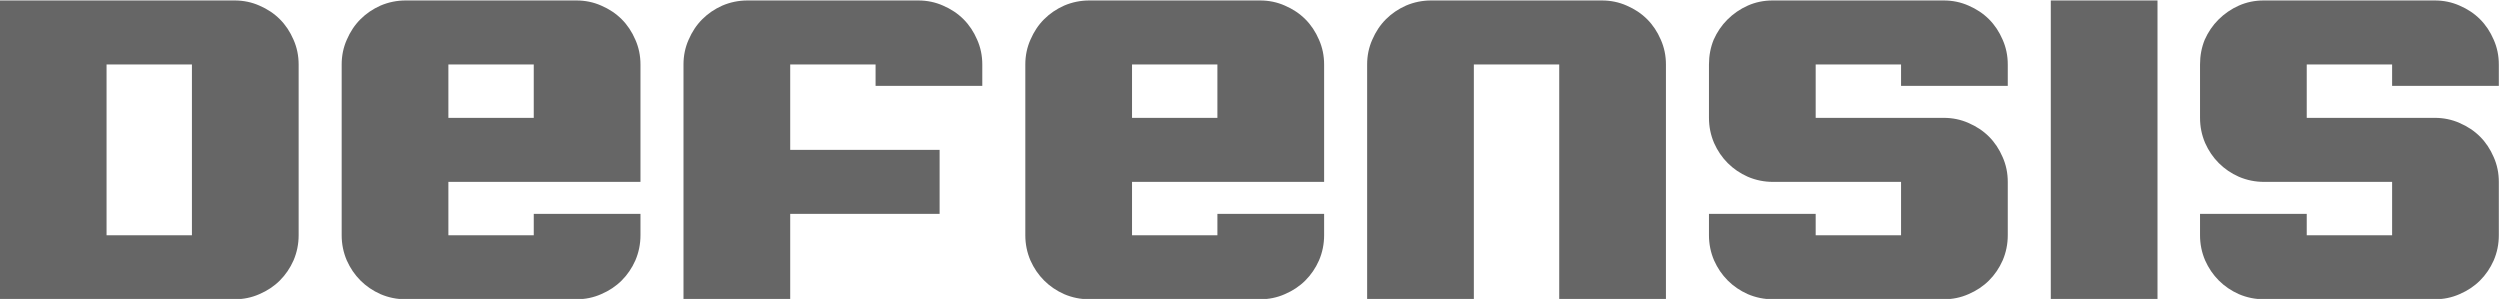
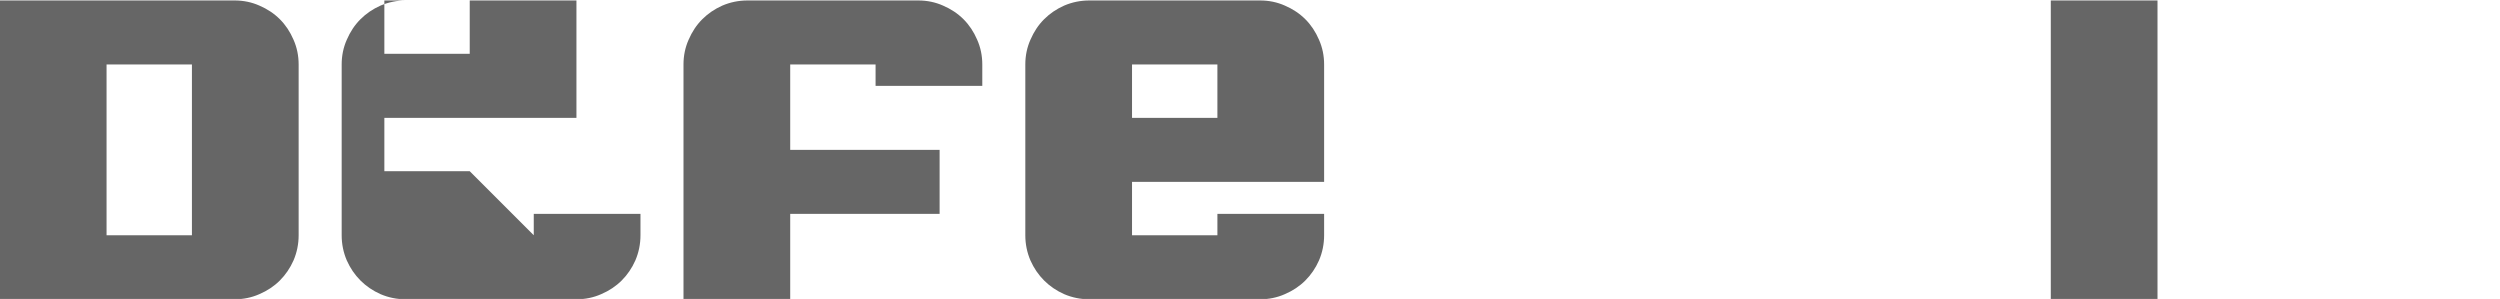
<svg xmlns="http://www.w3.org/2000/svg" version="1.1" width="100.36" height="12" id="svg5172">
  <defs id="defs5174" />
  <g transform="translate(0,-1040.362)" id="layer1">
    <g transform="matrix(0.102,0,0,0.102,-15.476,1087.079)" id="g8389-4" style="font-size:32px;font-style:normal;font-weight:normal;line-height:125%;letter-spacing:0px;word-spacing:0px;fill:#666666;fill-opacity:1;stroke:none;display:inline;font-family:Sans">
      <path d="m 151.663,-457.826 92.4,0 c 3.472,1.2e-4 6.72,0.672 9.744,2.016 3.136,1.344 5.824,3.136 8.064,5.376 2.24,2.24 4.032,4.928 5.376,8.064 1.344,3.024 2.016,6.272 2.016,9.744 l 0,67.2 c -1.3e-4,3.472 -0.672,6.776 -2.016,9.912 -1.344,3.024 -3.136,5.656 -5.376,7.896 -2.24,2.24 -4.928,4.032 -8.064,5.376 -3.024,1.344 -6.272,2.016 -9.744,2.016 l -92.4,0 0,-117.6 m 42,25.2 0,67.2 33.6,0 0,-67.2 -33.6,0" id="path8391-8" style="font-size:168px;fill:#666666;fill-opacity:1;stroke:none;font-family:Super Duty Clo Round Heavy;-inkscape-font-specification:Super Duty Clo Round Heavy" />
-       <path d="m 361.795,-365.426 0,-8.4 42,0 0,8.4 c -1.3e-4,3.472 -0.672,6.776 -2.016,9.912 -1.344,3.024 -3.136,5.656 -5.376,7.896 -2.24,2.24 -4.928,4.032 -8.064,5.376 -3.024,1.344 -6.272,2.016 -9.744,2.016 l -67.2,0 c -3.472,0 -6.776,-0.672 -9.912,-2.016 -3.024,-1.344 -5.656,-3.136 -7.896,-5.376 -2.24,-2.24 -4.032,-4.872 -5.376,-7.896 -1.344,-3.136 -2.016,-6.44 -2.016,-9.912 l 0,-67.2 c -10e-6,-3.472 0.672,-6.72 2.016,-9.744 1.344,-3.136 3.136,-5.824 5.376,-8.064 2.24,-2.24 4.872,-4.032 7.896,-5.376 3.136,-1.344 6.44,-2.016 9.912,-2.016 l 67.2,0 c 3.472,1.2e-4 6.72,0.672 9.744,2.016 3.136,1.344 5.824,3.136 8.064,5.376 2.24,2.24 4.032,4.928 5.376,8.064 1.344,3.024 2.016,6.272 2.016,9.744 l 0,46.2 -75.6,0 0,21 33.6,0 m -33.6,-46.2 33.6,0 0,-21 -33.6,0 0,21" id="path8393-1" style="font-size:168px;fill:#666666;fill-opacity:1;stroke:none;font-family:Super Duty Clo Round Heavy;-inkscape-font-specification:Super Duty Clo Round Heavy" />
+       <path d="m 361.795,-365.426 0,-8.4 42,0 0,8.4 c -1.3e-4,3.472 -0.672,6.776 -2.016,9.912 -1.344,3.024 -3.136,5.656 -5.376,7.896 -2.24,2.24 -4.928,4.032 -8.064,5.376 -3.024,1.344 -6.272,2.016 -9.744,2.016 l -67.2,0 c -3.472,0 -6.776,-0.672 -9.912,-2.016 -3.024,-1.344 -5.656,-3.136 -7.896,-5.376 -2.24,-2.24 -4.032,-4.872 -5.376,-7.896 -1.344,-3.136 -2.016,-6.44 -2.016,-9.912 l 0,-67.2 c -10e-6,-3.472 0.672,-6.72 2.016,-9.744 1.344,-3.136 3.136,-5.824 5.376,-8.064 2.24,-2.24 4.872,-4.032 7.896,-5.376 3.136,-1.344 6.44,-2.016 9.912,-2.016 l 67.2,0 l 0,46.2 -75.6,0 0,21 33.6,0 m -33.6,-46.2 33.6,0 0,-21 -33.6,0 0,21" id="path8393-1" style="font-size:168px;fill:#666666;fill-opacity:1;stroke:none;font-family:Super Duty Clo Round Heavy;-inkscape-font-specification:Super Duty Clo Round Heavy" />
      <path d="m 420.726,-432.626 c -10e-6,-3.472 0.672,-6.72 2.016,-9.744 1.344,-3.136 3.136,-5.824 5.376,-8.064 2.24,-2.24 4.872,-4.032 7.896,-5.376 3.136,-1.344 6.44,-2.016 9.912,-2.016 l 67.2,0 c 3.472,1.2e-4 6.72,0.672 9.744,2.016 3.136,1.344 5.824,3.136 8.064,5.376 2.24,2.24 4.032,4.928 5.376,8.064 1.344,3.024 2.016,6.272 2.016,9.744 l 0,8.4 -42,0 0,-8.4 -33.6,0 0,33.6 58.8,0 0,25.2 -58.8,0 0,33.6 -42,0 0,-92.4" id="path8395-2" style="font-size:168px;fill:#666666;fill-opacity:1;stroke:none;font-family:Super Duty Clo Round Heavy;-inkscape-font-specification:Super Duty Clo Round Heavy" />
      <path d="m 630.857,-365.426 0,-8.4 42,0 0,8.4 c -1.3e-4,3.472 -0.672,6.776 -2.016,9.912 -1.344,3.024 -3.136,5.656 -5.376,7.896 -2.24,2.24 -4.928,4.032 -8.064,5.376 -3.024,1.344 -6.272,2.016 -9.744,2.016 l -67.2,0 c -3.472,0 -6.776,-0.672 -9.912,-2.016 -3.024,-1.344 -5.656,-3.136 -7.896,-5.376 -2.24,-2.24 -4.032,-4.872 -5.376,-7.896 -1.344,-3.136 -2.016,-6.44 -2.016,-9.912 l 0,-67.2 c -10e-6,-3.472 0.672,-6.72 2.016,-9.744 1.344,-3.136 3.136,-5.824 5.376,-8.064 2.24,-2.24 4.872,-4.032 7.896,-5.376 3.136,-1.344 6.44,-2.016 9.912,-2.016 l 67.2,0 c 3.472,1.2e-4 6.72,0.672 9.744,2.016 3.136,1.344 5.824,3.136 8.064,5.376 2.24,2.24 4.032,4.928 5.376,8.064 1.344,3.024 2.016,6.272 2.016,9.744 l 0,46.2 -75.6,0 0,21 33.6,0 m -33.6,-46.2 33.6,0 0,-21 -33.6,0 0,21" id="path8397-2" style="font-size:168px;fill:#666666;fill-opacity:1;stroke:none;font-family:Super Duty Clo Round Heavy;-inkscape-font-specification:Super Duty Clo Round Heavy" />
-       <path d="m 689.788,-432.626 c -10e-6,-3.472 0.672,-6.72 2.016,-9.744 1.344,-3.136 3.136,-5.824 5.376,-8.064 2.24,-2.24 4.872,-4.032 7.896,-5.376 3.136,-1.344 6.44,-2.016 9.912,-2.016 l 67.2,0 c 3.472,1.2e-4 6.72,0.672 9.744,2.016 3.136,1.344 5.824,3.136 8.064,5.376 2.24,2.24 4.032,4.928 5.376,8.064 1.344,3.024 2.016,6.272 2.016,9.744 l 0,92.4 -42,0 0,-92.4 -33.6,0 0,92.4 -42,0 0,-92.4" id="path8399-1" style="font-size:168px;fill:#666666;fill-opacity:1;stroke:none;font-family:Super Duty Clo Round Heavy;-inkscape-font-specification:Super Duty Clo Round Heavy" />
-       <path d="m 941.92,-365.426 c -1.3e-4,3.472 -0.672,6.776 -2.016,9.912 -1.344,3.024 -3.136,5.656 -5.376,7.896 -2.24,2.24 -4.928,4.032 -8.064,5.376 -3.024,1.344 -6.272,2.016 -9.744,2.016 l -67.2,0 c -3.472,0 -6.776,-0.672 -9.912,-2.016 -3.024,-1.344 -5.656,-3.136 -7.896,-5.376 -2.24,-2.24 -4.032,-4.872 -5.376,-7.896 -1.344,-3.136 -2.016,-6.44 -2.016,-9.912 l 0,-8.4 42,0 0,8.4 33.6,0 0,-21 -50.4,0 c -3.472,5e-5 -6.776,-0.672 -9.912,-2.016 -3.024,-1.344 -5.656,-3.136 -7.896,-5.376 -2.24,-2.24 -4.032,-4.872 -5.376,-7.896 -1.344,-3.136 -2.016,-6.44 -2.016,-9.912 l 0,-21 c -10e-6,-3.472 0.616,-6.72 1.848,-9.744 1.344,-3.024 3.136,-5.656 5.376,-7.896 2.352,-2.352 5.04,-4.2 8.064,-5.544 3.024,-1.344 6.272,-2.016 9.744,-2.016 l 67.368,0 c 3.472,1.2e-4 6.72,0.672 9.744,2.016 3.136,1.344 5.824,3.136 8.064,5.376 2.24,2.24 4.032,4.928 5.376,8.064 1.344,3.024 2.016,6.272 2.016,9.744 l 0,8.4 -42,0 0,-8.4 -33.6,0 0,21 50.4,0 c 3.472,7e-5 6.72,0.672 9.744,2.016 3.136,1.344 5.824,3.136 8.064,5.376 2.24,2.24 4.032,4.928 5.376,8.064 1.344,3.024 2.016,6.272 2.016,9.744 l 0,21" id="path8401-6" style="font-size:168px;fill:#666666;fill-opacity:1;stroke:none;font-family:Super Duty Clo Round Heavy;-inkscape-font-specification:Super Duty Clo Round Heavy" />
      <path d="m 958.851,-457.826 42,0 0,117.6 -42,0 0,-117.6" id="path8403-9" style="font-size:168px;fill:#666666;fill-opacity:1;stroke:none;font-family:Super Duty Clo Round Heavy;-inkscape-font-specification:Super Duty Clo Round Heavy" />
-       <path d="m 1135.185,-365.426 c -10e-5,3.472 -0.672,6.776 -2.016,9.912 -1.344,3.024 -3.136,5.656 -5.376,7.896 -2.24,2.24 -4.928,4.032 -8.064,5.376 -3.024,1.344 -6.272,2.016 -9.744,2.016 l -67.2,0 c -3.472,0 -6.776,-0.672 -9.912,-2.016 -3.024,-1.344 -5.656,-3.136 -7.896,-5.376 -2.24,-2.24 -4.032,-4.872 -5.376,-7.896 -1.344,-3.136 -2.016,-6.44 -2.016,-9.912 l 0,-8.4 42,0 0,8.4 33.6,0 0,-21 -50.4,0 c -3.472,5e-5 -6.776,-0.672 -9.912,-2.016 -3.024,-1.344 -5.656,-3.136 -7.896,-5.376 -2.24,-2.24 -4.032,-4.872 -5.376,-7.896 -1.344,-3.136 -2.016,-6.44 -2.016,-9.912 l 0,-21 c 0,-3.472 0.616,-6.72 1.848,-9.744 1.344,-3.024 3.136,-5.656 5.376,-7.896 2.352,-2.352 5.04,-4.2 8.064,-5.544 3.024,-1.344 6.272,-2.016 9.744,-2.016 l 67.368,0 c 3.472,1.2e-4 6.72,0.672 9.744,2.016 3.136,1.344 5.824,3.136 8.064,5.376 2.24,2.24 4.032,4.928 5.376,8.064 1.344,3.024 2.016,6.272 2.016,9.744 l 0,8.4 -42,0 0,-8.4 -33.6,0 0,21 50.4,0 c 3.472,7e-5 6.72,0.672 9.744,2.016 3.136,1.344 5.824,3.136 8.064,5.376 2.24,2.24 4.032,4.928 5.376,8.064 1.344,3.024 2.016,6.272 2.016,9.744 l 0,21" id="path8405-1" style="font-size:168px;fill:#666666;fill-opacity:1;stroke:none;font-family:Super Duty Clo Round Heavy;-inkscape-font-specification:Super Duty Clo Round Heavy" />
    </g>
  </g>
</svg>